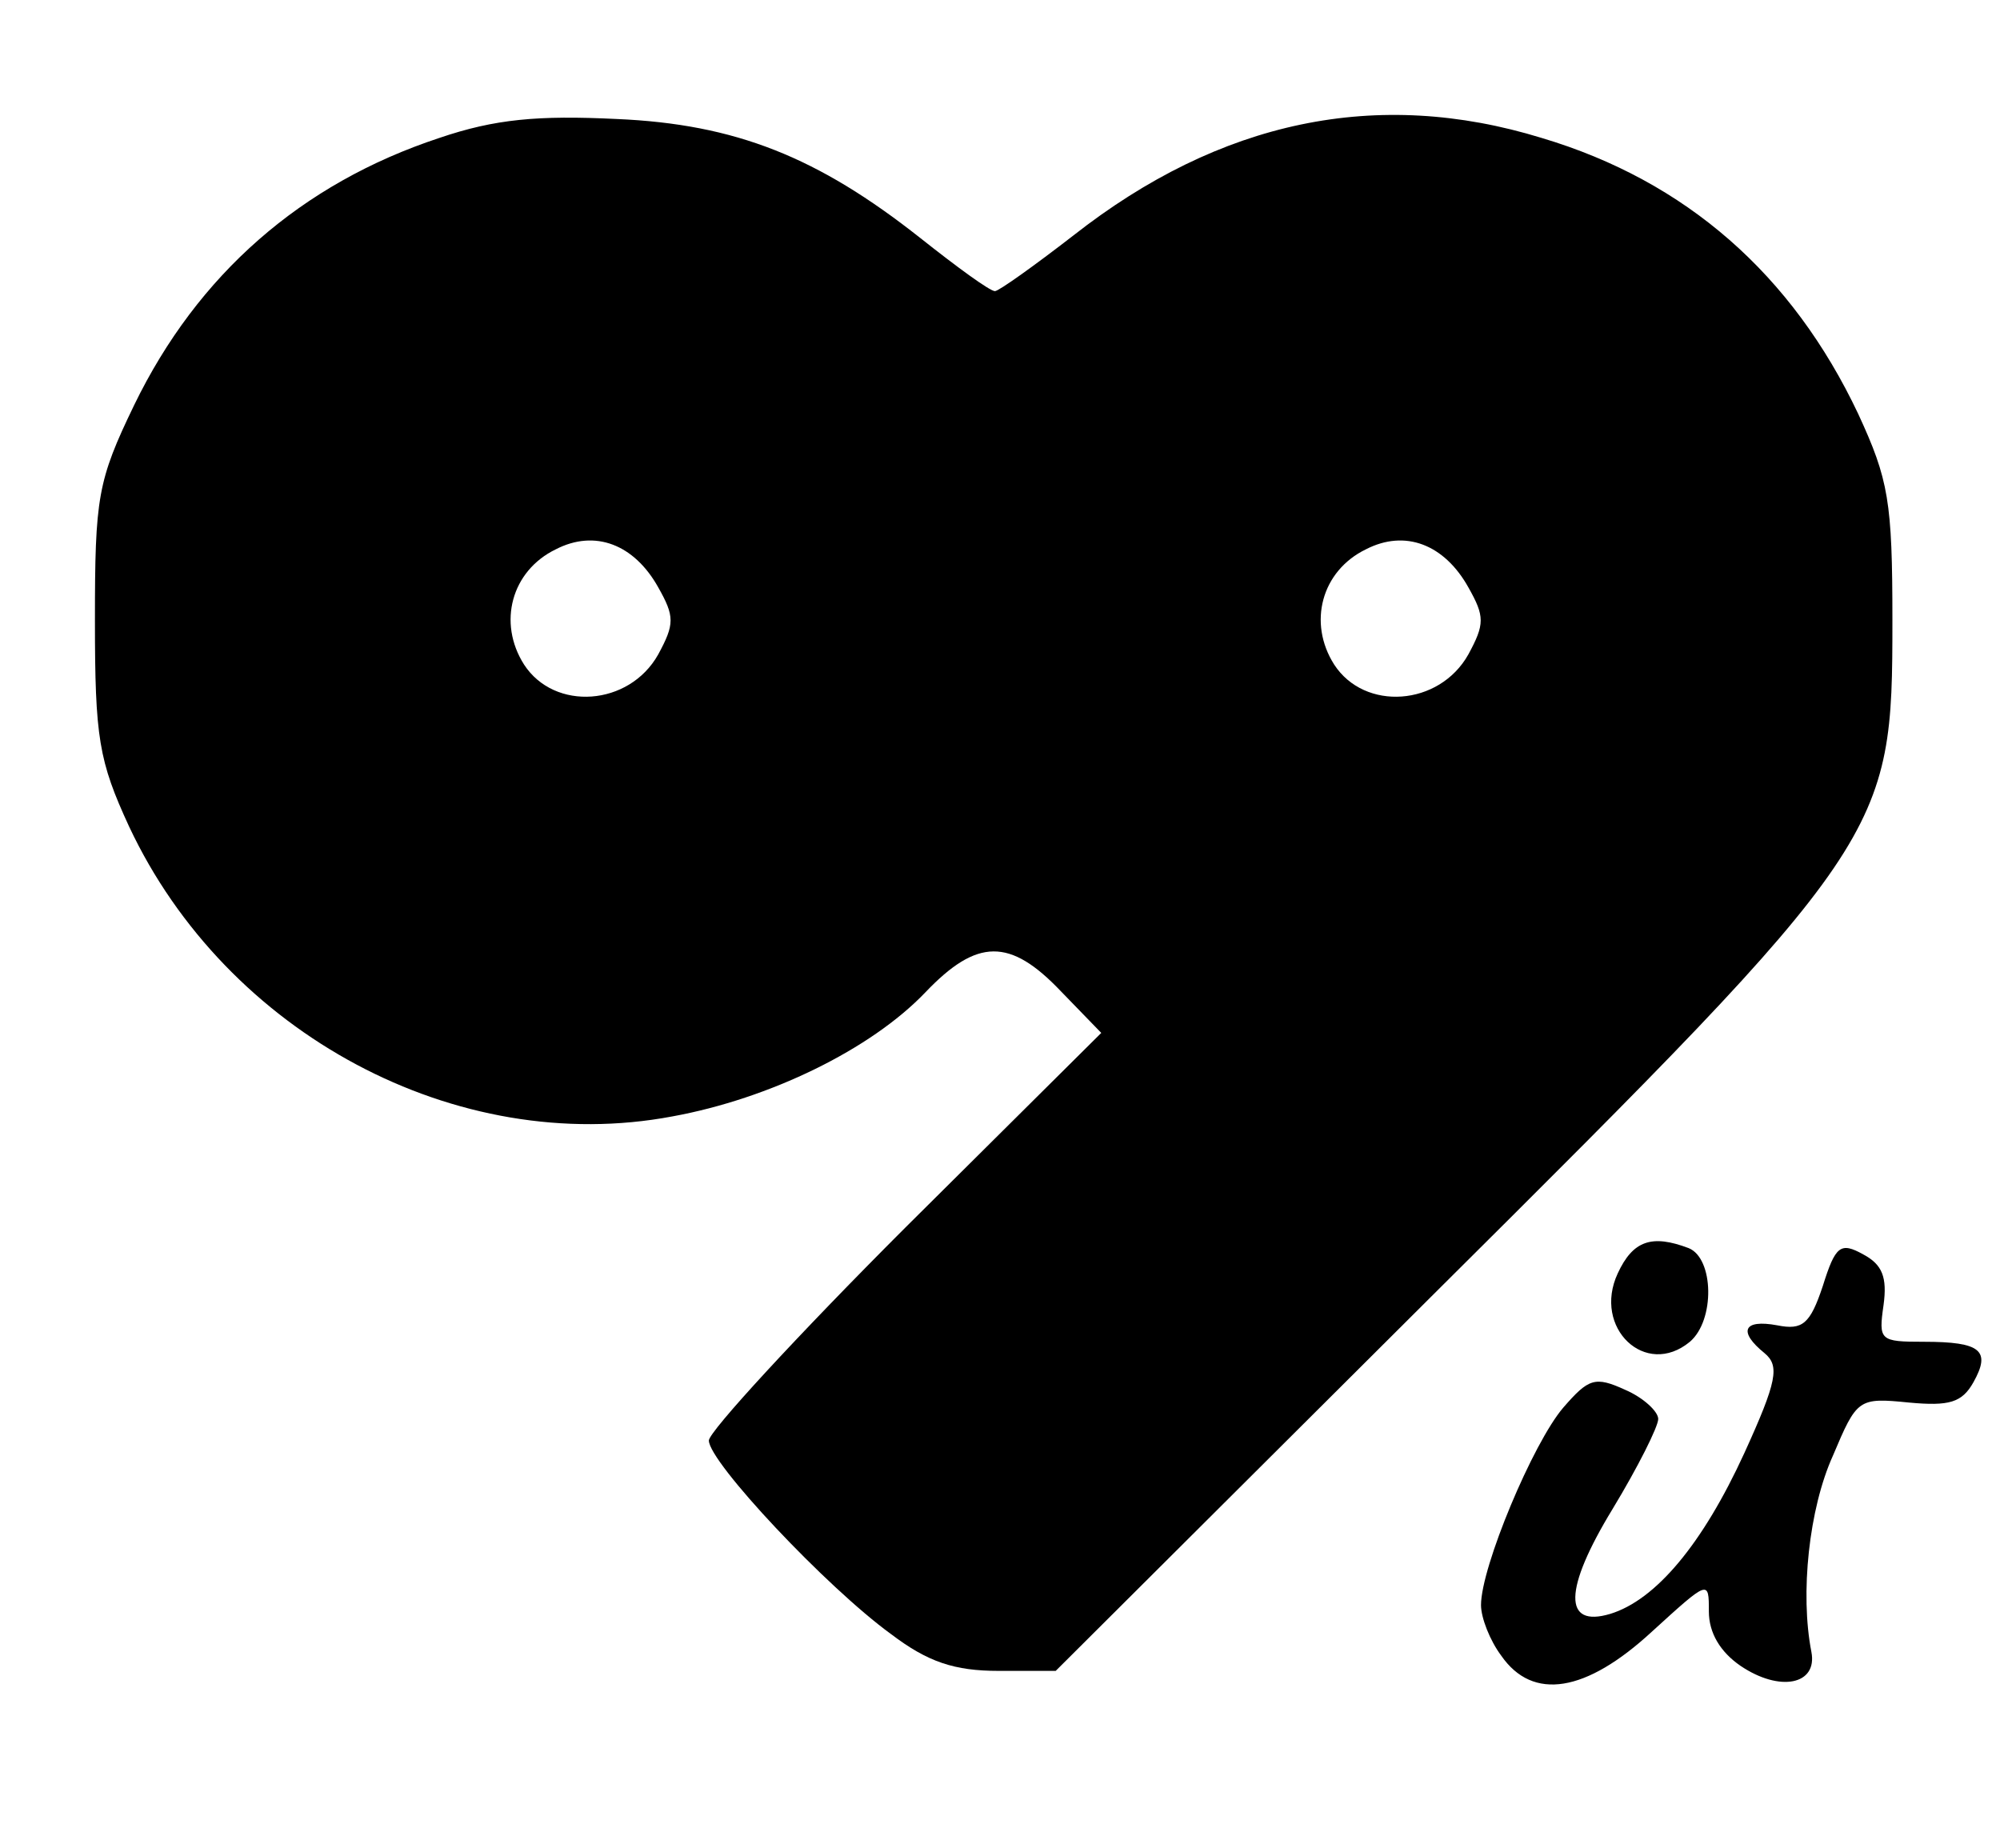
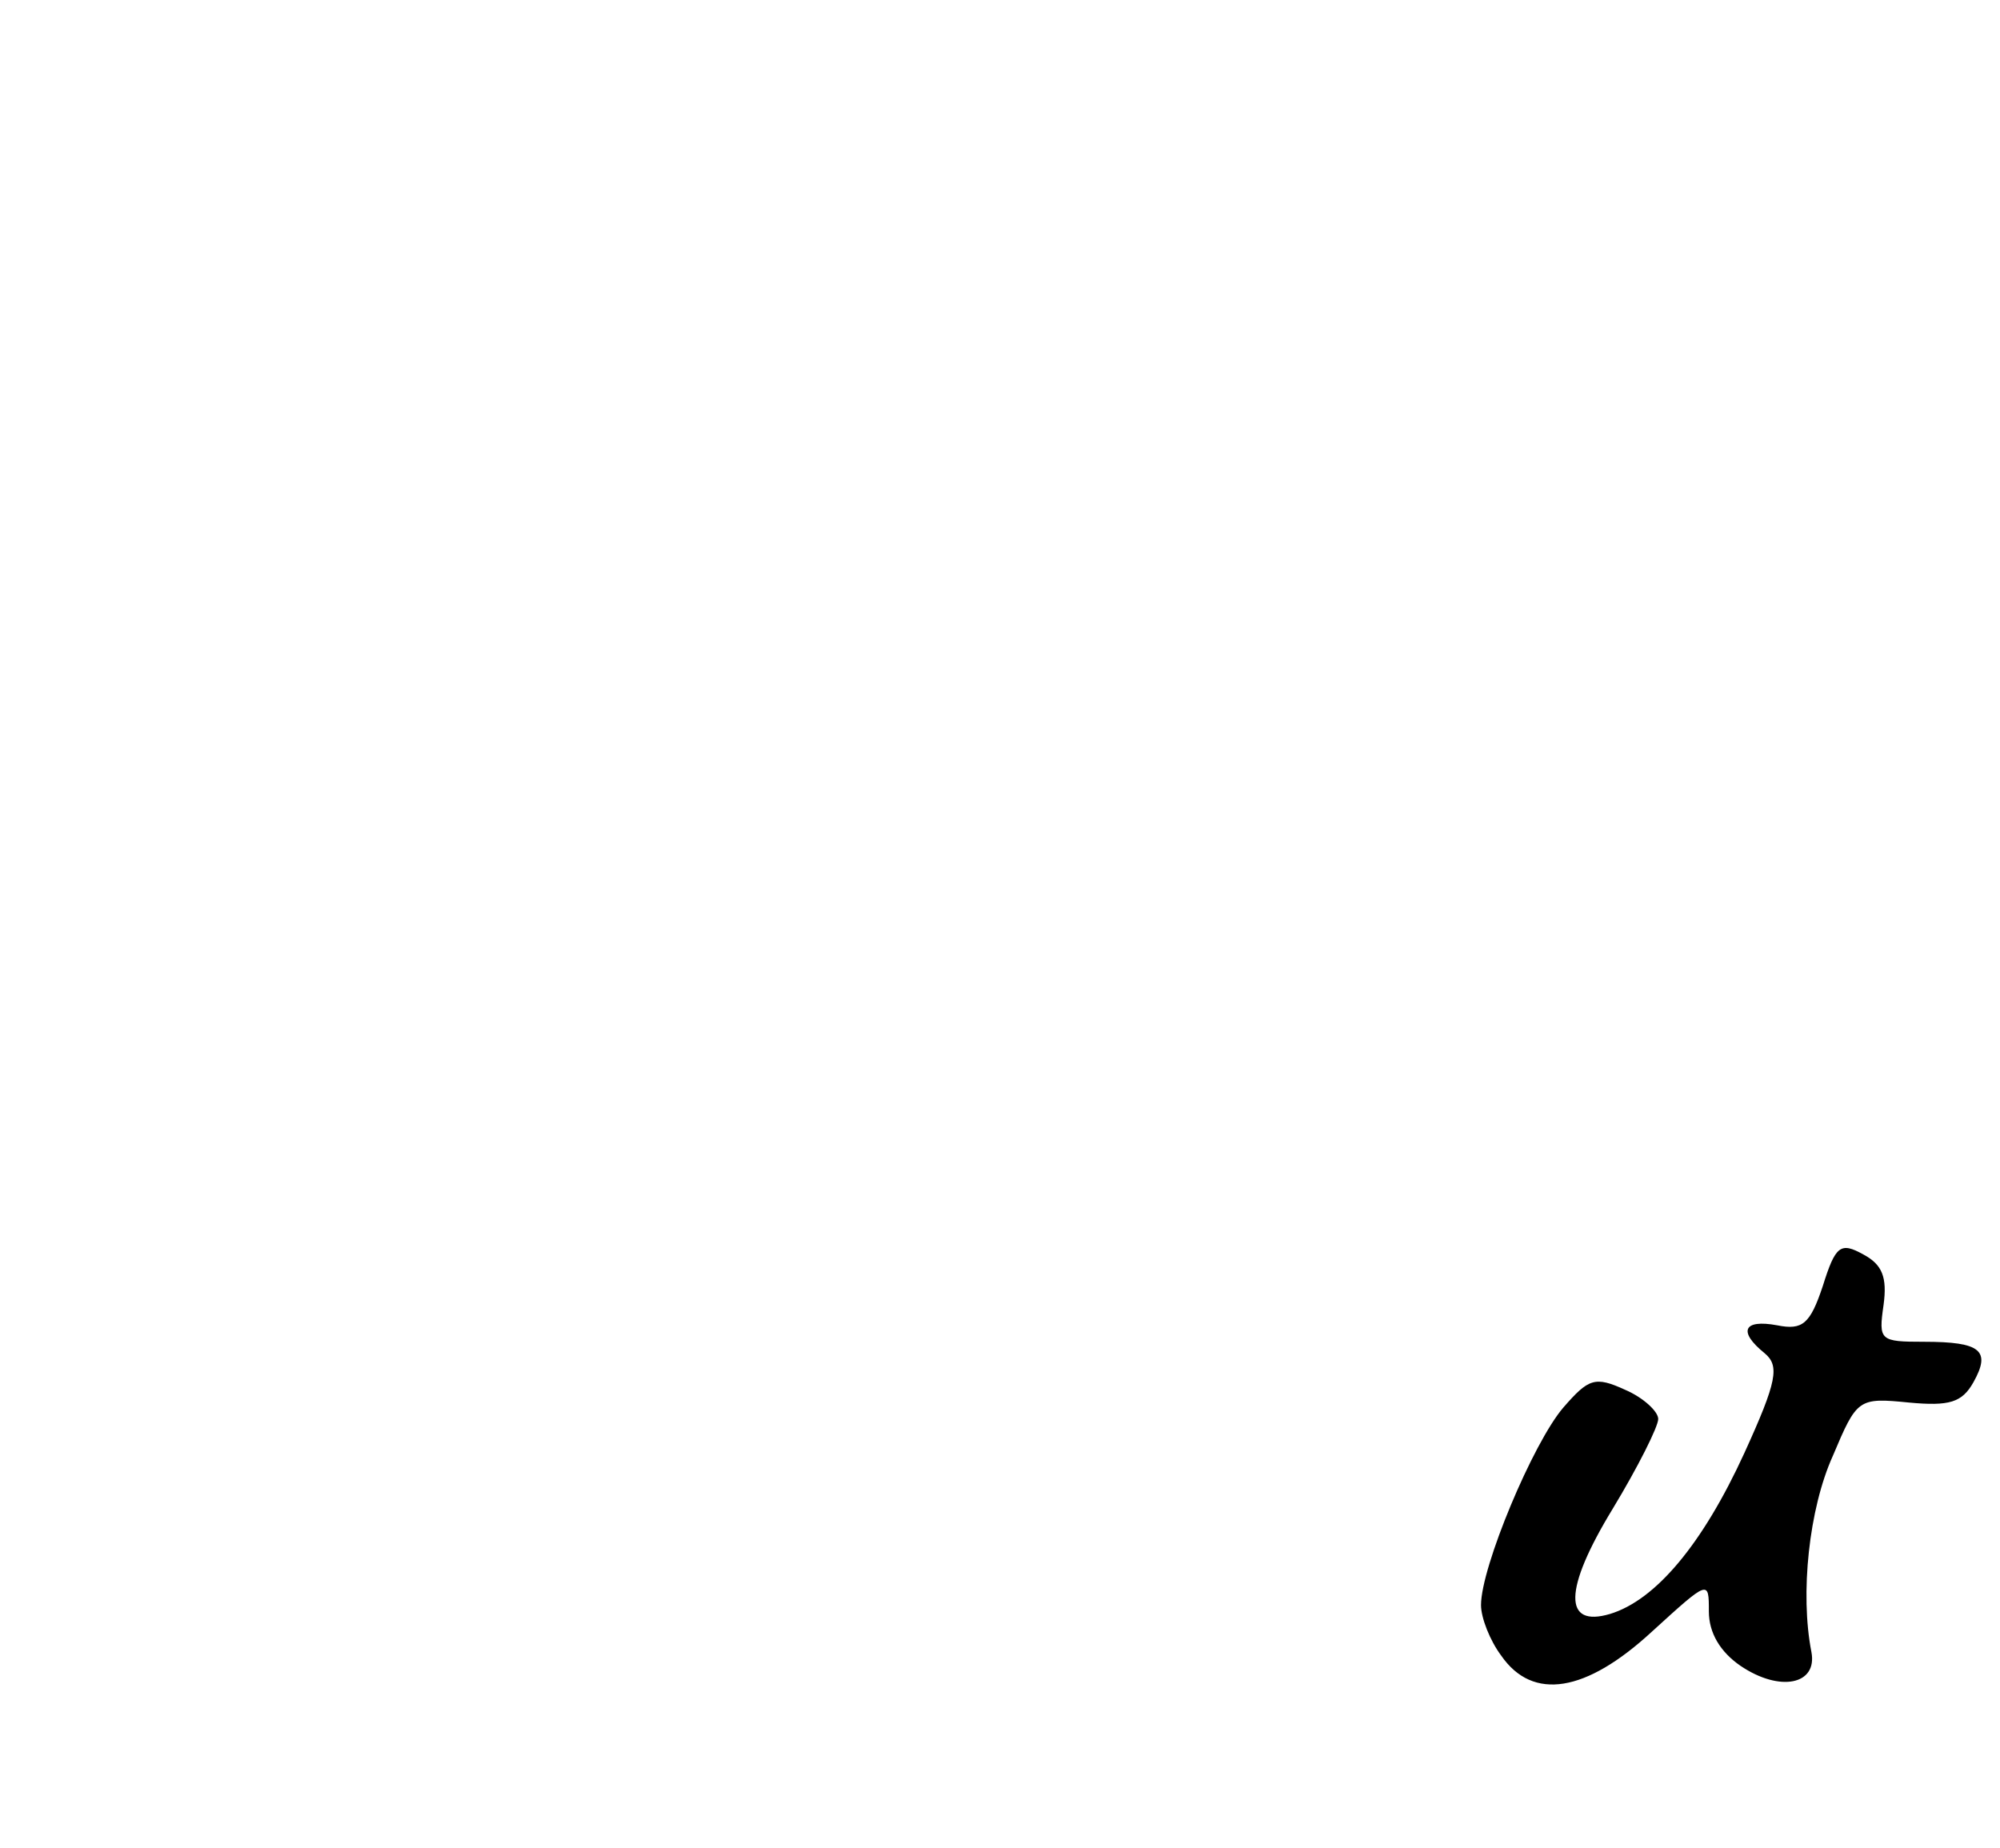
<svg xmlns="http://www.w3.org/2000/svg" version="1.0" width="158pt" height="146pt" viewBox="0 0 158 146" preserveAspectRatio="xMidYMid meet">
  <g transform="translate(0,146) scale(0.1,-0.1)" fill="#000000" stroke="none">
-     <path d="M347 1351 c-109 -36 -191 -108 -241 -211 -29 -60 -31 -73 -31 -170 0 -93 3 -111 27 -163 77 -164 259 -261 429 -229 77 14 157 53 200 98 41 43 67 43 107 1 l32 -33 -155 -154 c-85 -85 -155 -161 -155 -168 0 -17 93 -116 144 -153 29 -22 50 -29 85 -29 l45 0 299 298 c359 357 362 362 362 532 0 94 -3 111 -27 163 -52 110 -136 184 -250 218 -130 40 -254 14 -370 -77 -31 -24 -59 -44 -62 -44 -4 0 -30 19 -59 42 -81 64 -146 90 -240 94 -62 3 -96 0 -140 -15z m173 -355 c13 -23 13 -29 0 -53 -23 -41 -82 -45 -106 -8 -21 33 -10 74 25 91 31 16 62 4 81 -30z m640 0 c13 -23 13 -29 0 -53 -23 -41 -82 -45 -106 -8 -21 33 -10 74 25 91 31 16 62 4 81 -30z" />
-     <path d="M1278 454 c-20 -43 22 -83 57 -54 20 17 19 66 -1 74 -29 11 -44 6 -56 -20z" />
    <path d="M1440 444 c-10 -30 -16 -35 -36 -31 -27 5 -31 -5 -10 -22 12 -10 10 -22 -16 -79 -33 -72 -70 -116 -106 -127 -37 -11 -37 19 2 83 20 33 36 65 36 71 0 6 -12 17 -26 23 -24 11 -29 9 -49 -14 -24 -28 -65 -126 -65 -156 0 -10 7 -28 16 -40 25 -36 67 -29 119 19 45 41 45 41 45 16 0 -17 9 -32 25 -43 31 -21 61 -15 56 11 -9 46 -2 113 17 155 19 45 20 46 60 42 32 -3 42 0 51 16 14 25 6 32 -39 32 -35 0 -36 1 -32 29 3 22 -1 32 -16 40 -18 10 -22 7 -32 -25z" />
  </g>
</svg>